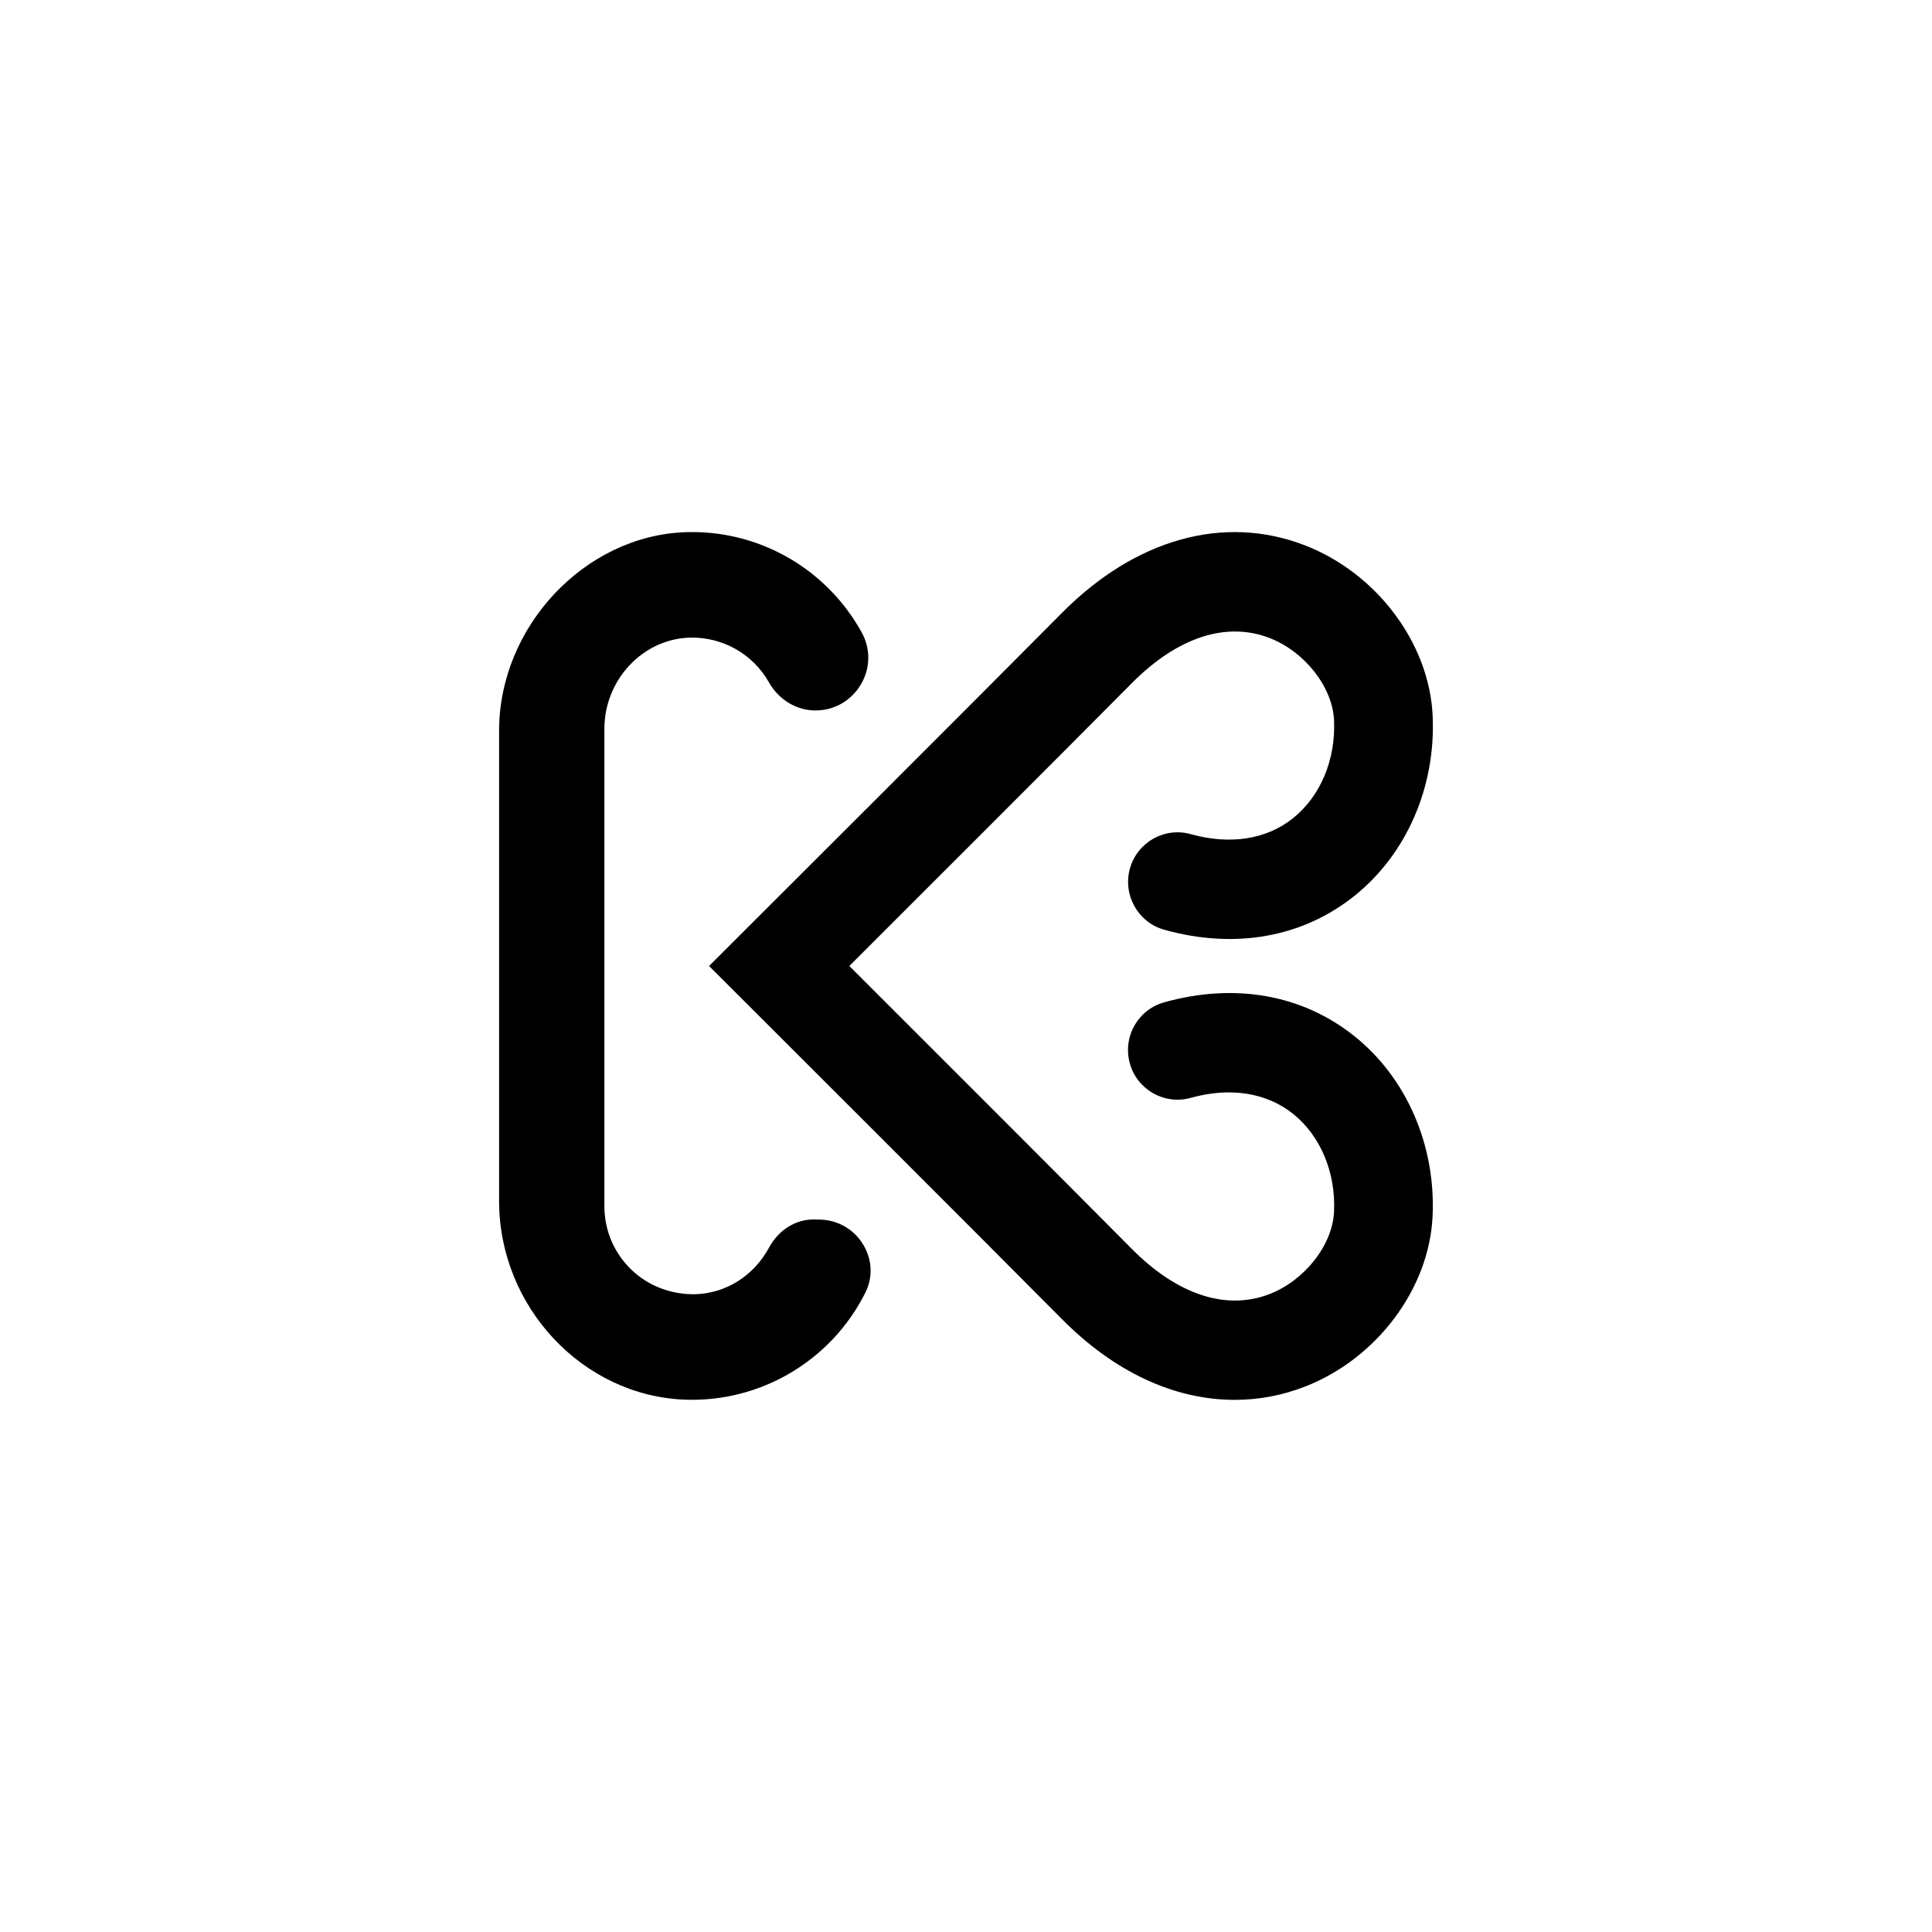
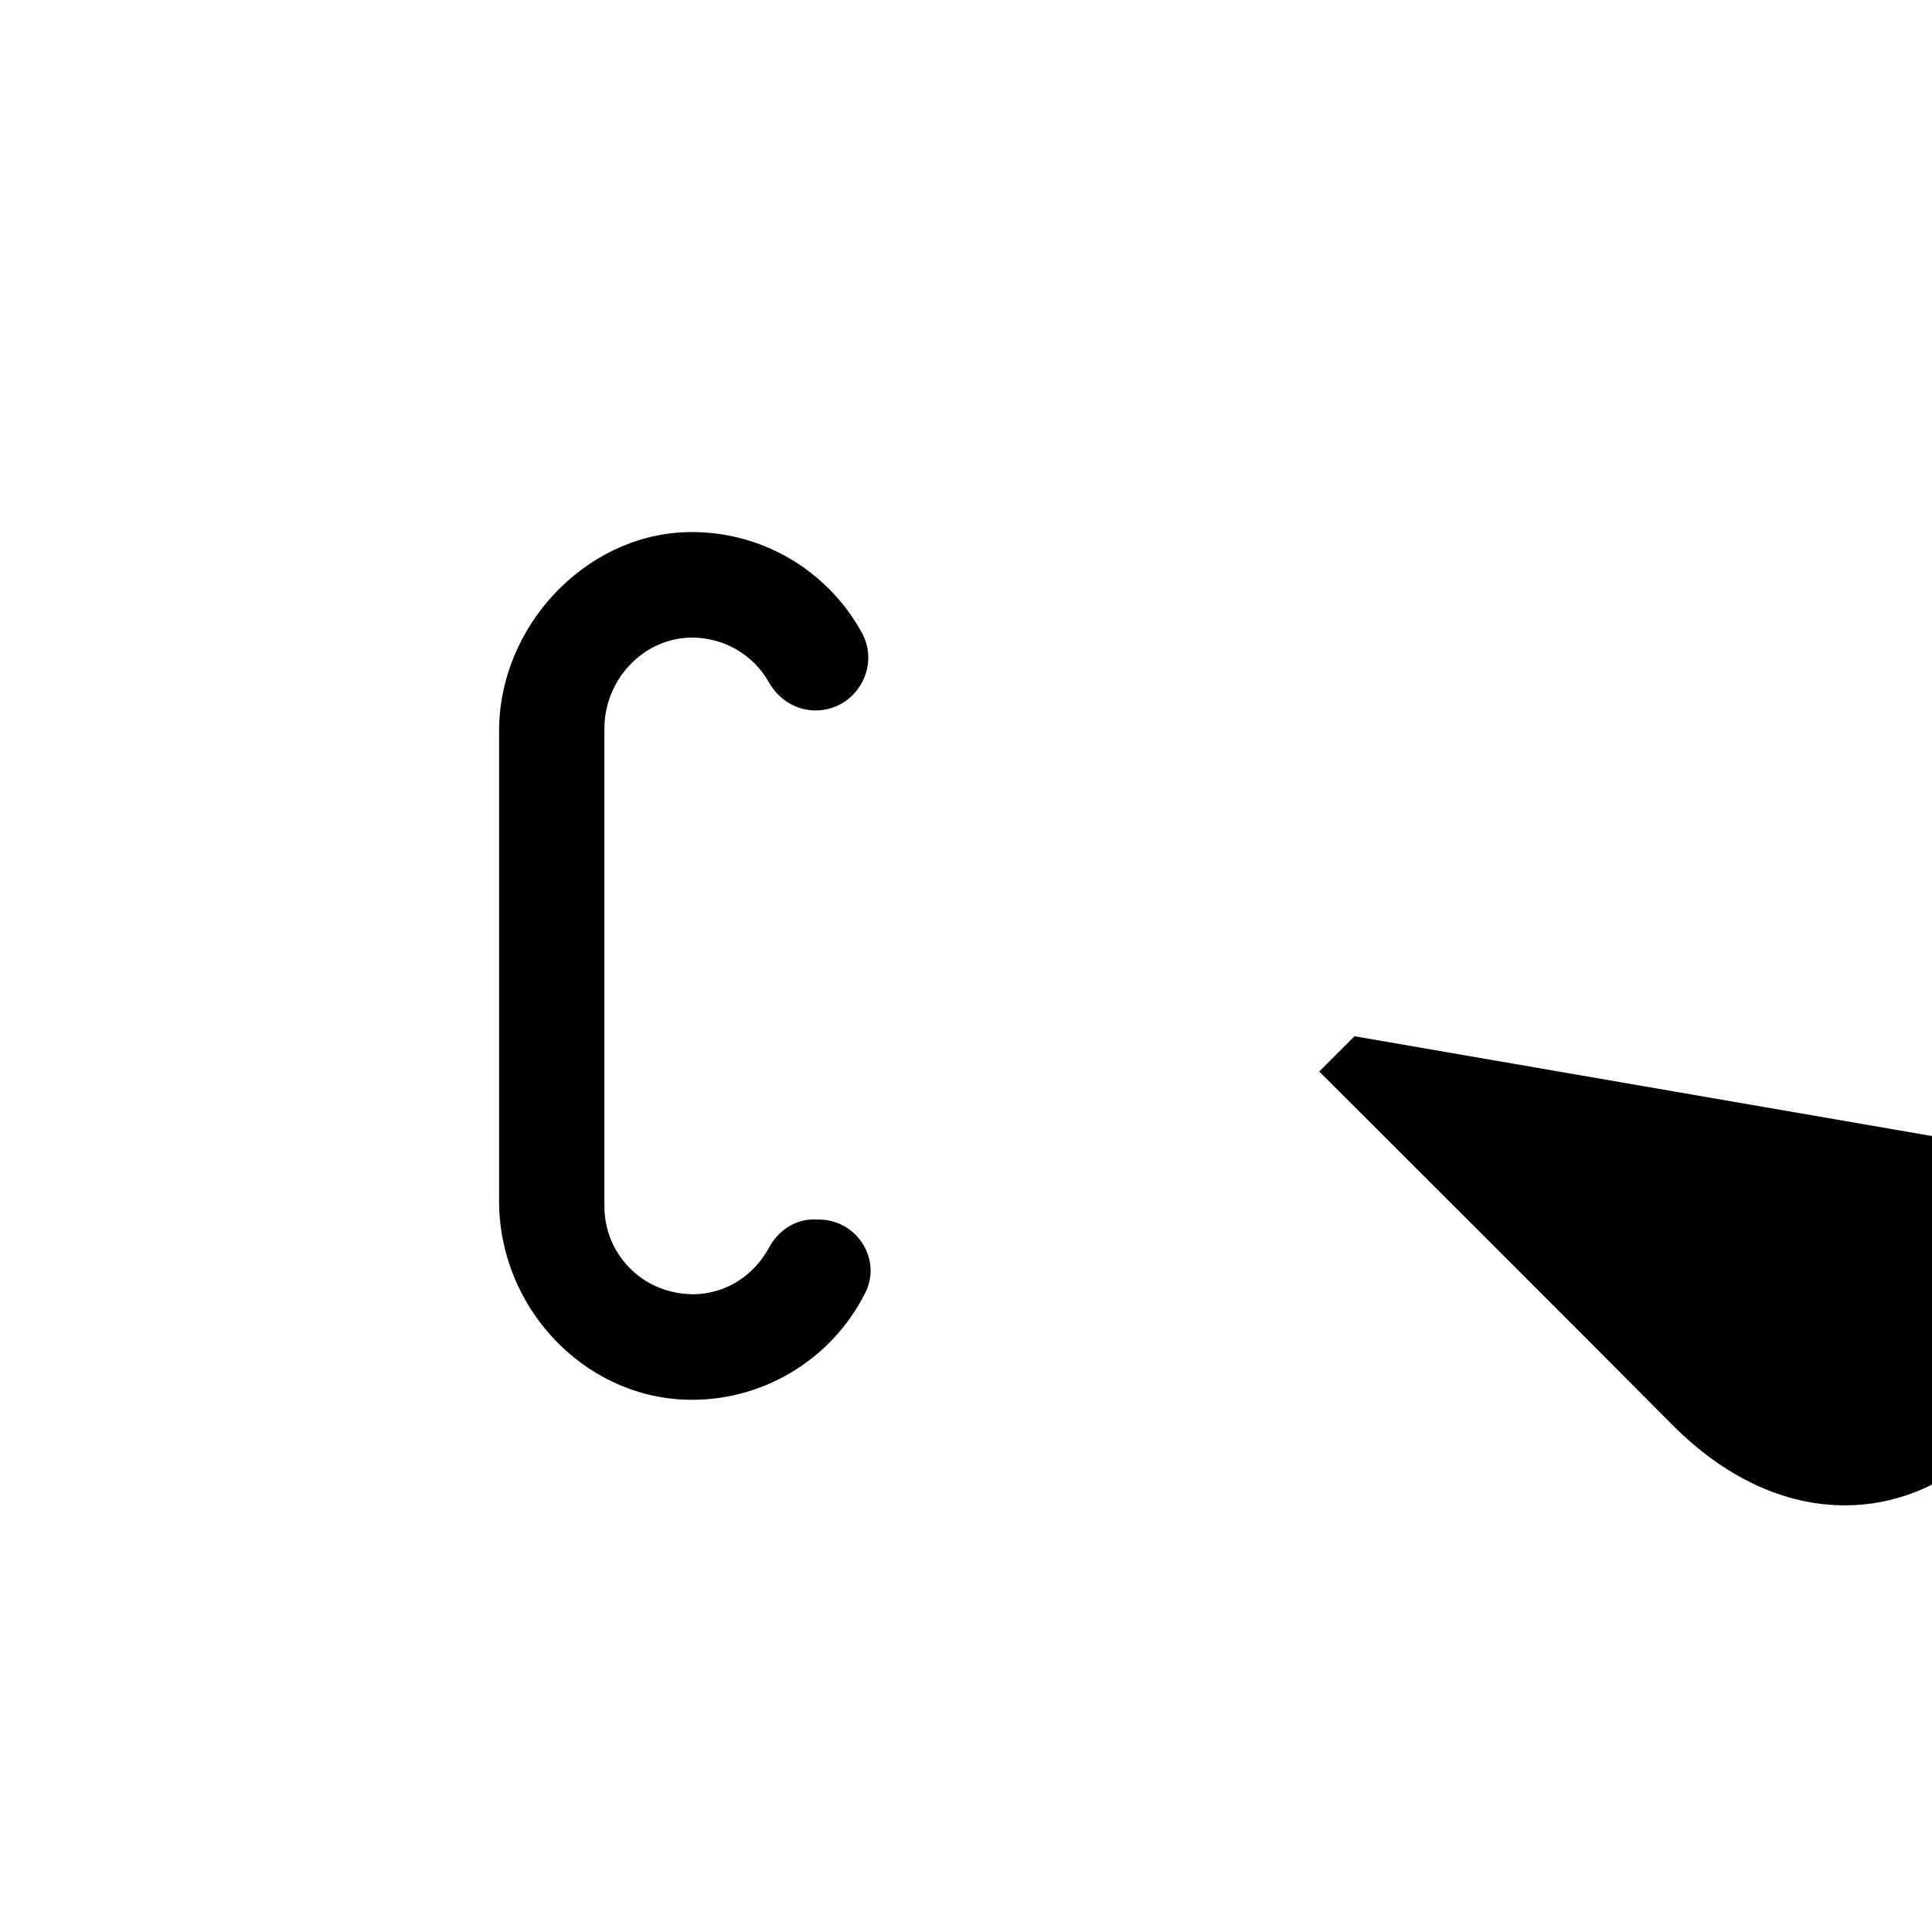
<svg xmlns="http://www.w3.org/2000/svg" id="Layer_2" data-name="Layer 2" viewBox="0 0 300 300">
  <defs>
    <style>
      .cls-1 {
        fill: none;
      }
    </style>
  </defs>
  <g id="Layer_2-2" data-name="Layer 2">
    <g>
      <g>
-         <path d="m210.33,160.91c-8.07-6.47-18.57-8.34-29.56-5.27-1.97.55-3.61,1.84-4.62,3.63-1.01,1.79-1.26,3.87-.71,5.85,1.13,4.09,5.36,6.49,9.44,5.36,6.12-1.71,11.77-.83,15.9,2.47,4.27,3.42,6.65,9.11,6.37,15.21-.24,5.16-4.54,10.65-10.01,12.78-6.73,2.61-14.32.12-21.39-7.01-9.91-10.01-35.11-35.17-43.87-43.93,8.76-8.75,33.94-33.9,43.87-43.92,7.07-7.13,14.66-9.62,21.39-7.01,5.47,2.12,9.78,7.62,10.01,12.77.28,6.1-2.1,11.79-6.37,15.21-4.13,3.31-9.77,4.18-15.9,2.47-4.08-1.13-8.3,1.28-9.43,5.36-1.13,4.09,1.26,8.35,5.33,9.49,10.99,3.07,21.49,1.19,29.55-5.27,8.1-6.49,12.64-16.95,12.13-27.97-.52-11.24-8.66-22.11-19.81-26.44-12.55-4.87-26.33-1.05-37.78,10.51-12.64,12.76-48.98,49.03-49.29,49.33l-5.48,5.47,5.48,5.47c.3.3,36.64,36.57,49.28,49.33,8.15,8.22,17.44,12.57,26.88,12.57,3.72,0,7.39-.69,10.9-2.06,11.14-4.33,19.29-15.2,19.81-26.44.51-11.02-4.03-21.48-12.13-27.97Z" />
+         <path d="m210.33,160.91l-5.48,5.47,5.48,5.47c.3.3,36.64,36.57,49.28,49.33,8.15,8.22,17.44,12.57,26.88,12.57,3.72,0,7.39-.69,10.9-2.06,11.14-4.33,19.29-15.2,19.81-26.44.51-11.02-4.03-21.48-12.13-27.97Z" />
        <path d="m107.52,82.62c-.39,0-.77,0-1.16.02-15.64.59-28.86,14.72-28.86,30.84v73.02c0,16.4,12.95,30.24,28.86,30.84,11.73.44,22.72-6.05,28-16.6,1.21-2.4,1.09-5.12-.31-7.46-1.43-2.38-3.94-3.84-6.69-3.9l-.87-.02c-2.9-.07-5.59,1.62-7.07,4.36-2.38,4.4-6.68,7.11-11.49,7.25-3.74.05-7.29-1.29-9.93-3.85-2.67-2.6-4.15-6.08-4.15-9.82v-74.14c0-7.58,5.94-13.93,13.24-14.15,5.12-.13,9.83,2.54,12.32,6.96,1.51,2.68,4.28,4.35,7.21,4.35s5.57-1.51,7.06-4.05c1.48-2.51,1.53-5.52.13-8.06-5.3-9.62-15.38-15.59-26.31-15.59Z" />
      </g>
-       <rect class="cls-1" width="300" height="300" />
    </g>
  </g>
</svg>